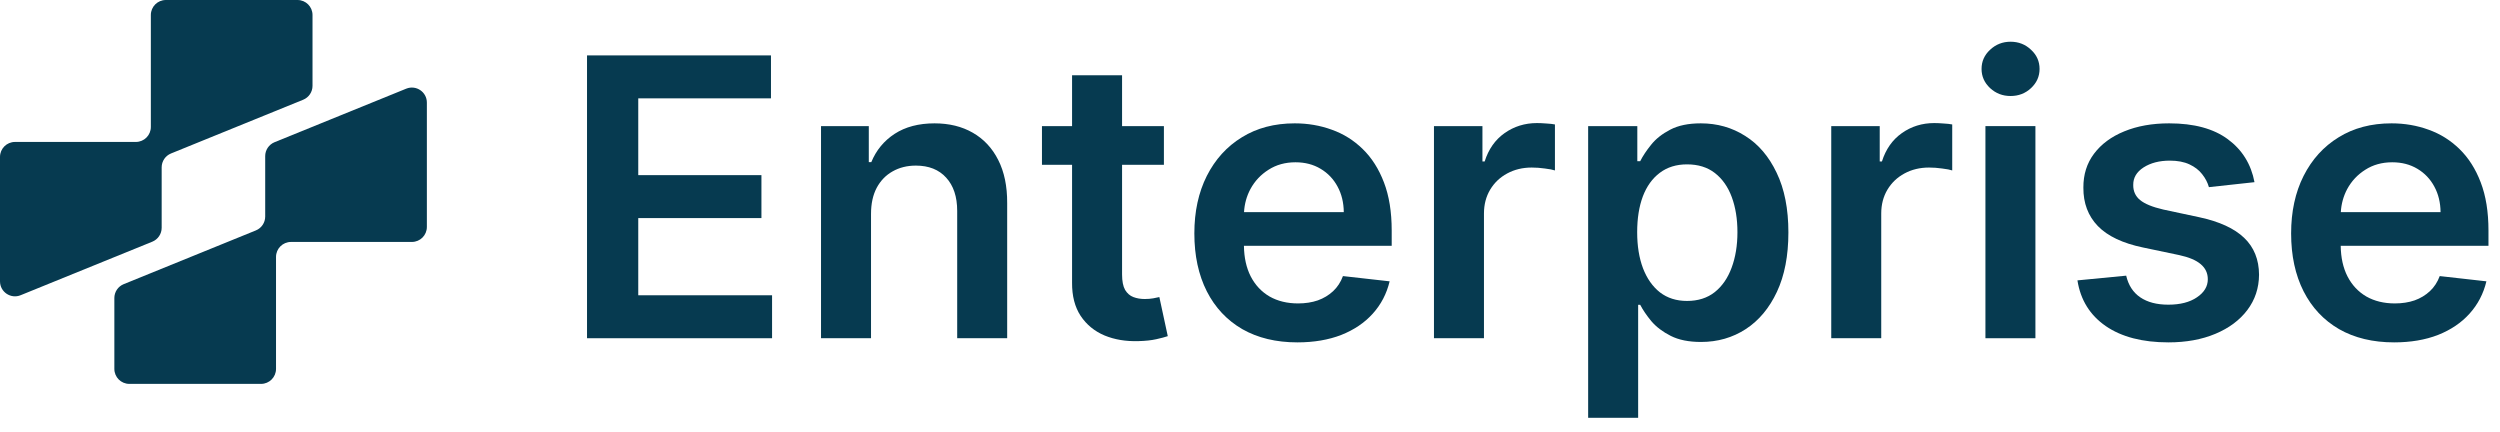
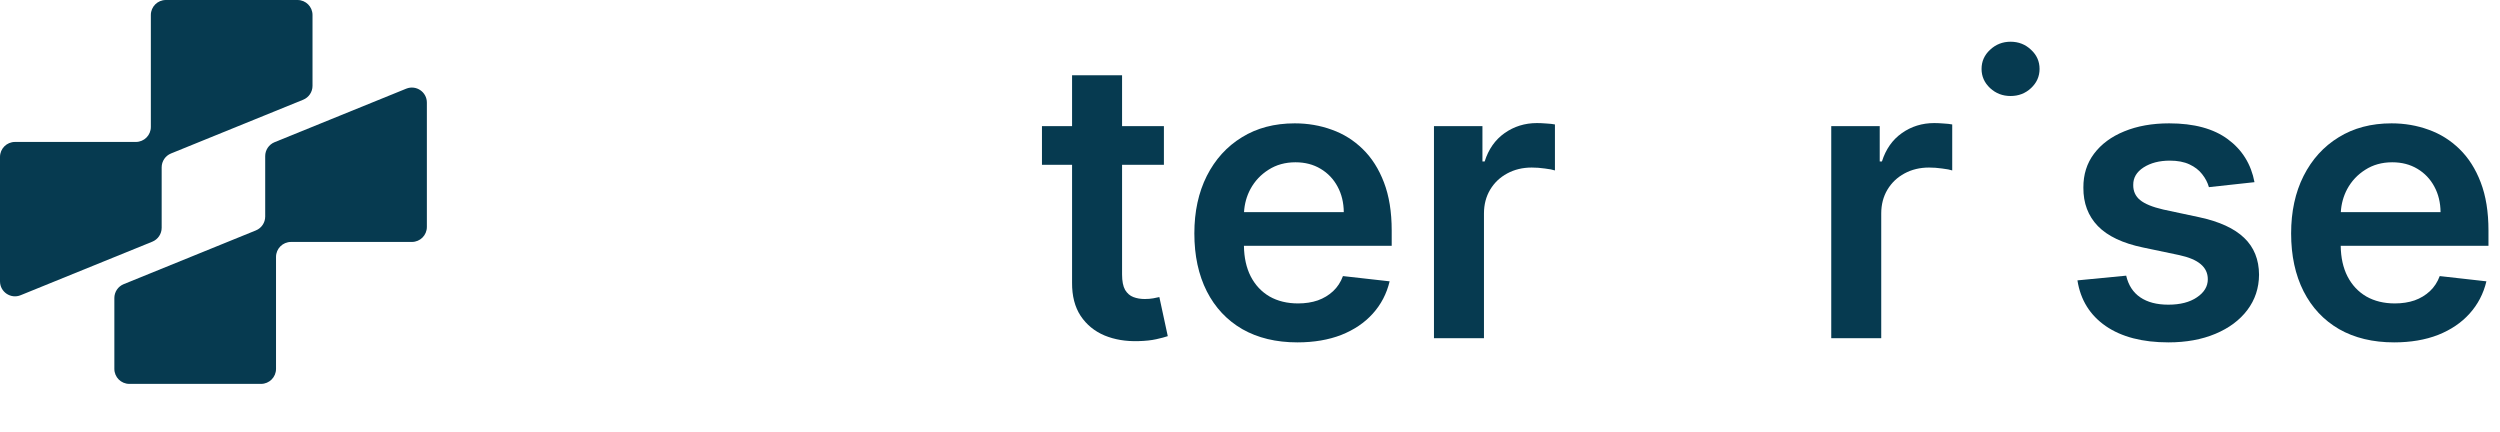
<svg xmlns="http://www.w3.org/2000/svg" width="162" height="28" viewBox="0 0 162 28" fill="none">
  <path d="M0 18.23C0 18.92 0.698 19.39 1.337 19.13L9.87 15.661C10.236 15.512 10.476 15.157 10.476 14.761V10.844C10.476 10.449 10.715 10.094 11.081 9.945L19.645 6.463C20.011 6.314 20.251 5.959 20.251 5.564V0.971C20.251 0.435 19.816 0 19.279 0H10.746C10.21 0 9.775 0.435 9.775 0.971L9.775 8.227C9.775 8.763 9.34 9.198 8.804 9.198L0.971 9.198C0.435 9.198 0 9.633 0 10.169V18.23Z" fill="#063A50" />
  <path d="M27.661 6.646C27.661 5.957 26.962 5.487 26.324 5.746L17.791 9.215C17.425 9.364 17.185 9.72 17.185 10.115V14.032C17.185 14.427 16.946 14.783 16.58 14.931L8.016 18.413C7.649 18.562 7.41 18.917 7.41 19.312V23.905C7.41 24.441 7.845 24.876 8.381 24.876H16.915C17.451 24.876 17.886 24.441 17.886 23.905V16.649C17.886 16.113 18.32 15.678 18.857 15.678H26.69C27.226 15.678 27.661 15.244 27.661 14.707V6.646Z" fill="#063A50" />
-   <path d="M128.656 8.172V21.917H131.895V8.172H128.656Z" fill="#063A50" />
  <path d="M128.96 5.711C129.33 6.051 129.771 6.221 130.284 6.221C130.803 6.221 131.245 6.051 131.609 5.711C131.979 5.365 132.164 4.95 132.164 4.467C132.164 3.978 131.979 3.563 131.609 3.223C131.245 2.877 130.803 2.704 130.284 2.704C129.771 2.704 129.33 2.877 128.96 3.223C128.59 3.563 128.405 3.978 128.405 4.467C128.405 4.95 128.59 5.365 128.96 5.711Z" fill="#063A50" />
  <path d="M146.091 11.805L143.138 12.127C143.054 11.829 142.908 11.549 142.699 11.286C142.496 11.024 142.222 10.812 141.876 10.651C141.53 10.489 141.106 10.409 140.605 10.409C139.931 10.409 139.364 10.555 138.905 10.848C138.452 11.14 138.228 11.519 138.234 11.984C138.228 12.384 138.374 12.709 138.672 12.959C138.977 13.21 139.478 13.416 140.176 13.577L142.52 14.078C143.821 14.358 144.787 14.803 145.42 15.411C146.058 16.02 146.38 16.816 146.386 17.801C146.38 18.666 146.127 19.429 145.626 20.092C145.13 20.748 144.441 21.261 143.558 21.631C142.675 22.001 141.661 22.186 140.516 22.186C138.833 22.186 137.479 21.834 136.453 21.13C135.427 20.42 134.815 19.432 134.618 18.168L137.777 17.863C137.921 18.484 138.225 18.952 138.69 19.268C139.156 19.585 139.761 19.743 140.507 19.743C141.276 19.743 141.894 19.585 142.359 19.268C142.831 18.952 143.066 18.561 143.066 18.096C143.066 17.702 142.914 17.377 142.61 17.121C142.311 16.864 141.846 16.667 141.214 16.53L138.869 16.038C137.551 15.763 136.575 15.301 135.943 14.651C135.31 13.995 134.997 13.165 135.003 12.163C134.997 11.316 135.227 10.582 135.692 9.962C136.164 9.335 136.817 8.852 137.652 8.512C138.493 8.166 139.463 7.993 140.561 7.993C142.171 7.993 143.439 8.336 144.364 9.022C145.294 9.708 145.87 10.636 146.091 11.805Z" fill="#063A50" />
  <path fill-rule="evenodd" clip-rule="evenodd" d="M155.141 22.186C153.763 22.186 152.573 21.899 151.571 21.327C150.574 20.748 149.808 19.931 149.271 18.875C148.734 17.813 148.465 16.563 148.465 15.125C148.465 13.711 148.734 12.47 149.271 11.402C149.814 10.328 150.571 9.493 151.544 8.897C152.516 8.294 153.659 7.993 154.971 7.993C155.818 7.993 156.618 8.13 157.369 8.404C158.127 8.673 158.795 9.091 159.374 9.657C159.959 10.224 160.418 10.946 160.752 11.823C161.086 12.694 161.253 13.732 161.253 14.937V15.93H151.678C151.688 16.695 151.834 17.355 152.116 17.908C152.409 18.475 152.817 18.91 153.342 19.215C153.867 19.513 154.482 19.662 155.186 19.662C155.657 19.662 156.084 19.596 156.466 19.465C156.847 19.328 157.178 19.128 157.459 18.866C157.739 18.603 157.951 18.278 158.094 17.89L161.119 18.23C160.928 19.03 160.564 19.728 160.027 20.324C159.496 20.915 158.816 21.374 157.987 21.703C157.158 22.025 156.209 22.186 155.141 22.186ZM152.098 12.252C151.854 12.71 151.716 13.208 151.685 13.747H158.148C158.142 13.127 158.008 12.575 157.745 12.091C157.483 11.602 157.116 11.217 156.645 10.937C156.179 10.657 155.636 10.516 155.016 10.516C154.354 10.516 153.772 10.678 153.271 11C152.77 11.316 152.379 11.733 152.098 12.252Z" fill="#063A50" />
  <path d="M118.665 21.917V8.172H121.806V10.463H121.949C122.2 9.669 122.629 9.058 123.238 8.628C123.852 8.193 124.553 7.975 125.341 7.975C125.52 7.975 125.72 7.984 125.94 8.002C126.167 8.014 126.355 8.035 126.504 8.064V11.044C126.367 10.997 126.149 10.955 125.851 10.919C125.559 10.877 125.275 10.857 125.001 10.857C124.41 10.857 123.879 10.985 123.408 11.241C122.943 11.492 122.576 11.841 122.307 12.288C122.039 12.736 121.904 13.252 121.904 13.836V21.917H118.665Z" fill="#063A50" />
-   <path fill-rule="evenodd" clip-rule="evenodd" d="M102.912 8.172V27.072H106.152V19.752H106.286C106.459 20.086 106.701 20.441 107.011 20.817C107.327 21.186 107.745 21.503 108.264 21.765C108.783 22.028 109.436 22.159 110.223 22.159C111.303 22.159 112.27 21.881 113.123 21.327C113.976 20.772 114.65 19.966 115.145 18.91C115.64 17.854 115.888 16.572 115.888 15.062C115.888 13.535 115.634 12.246 115.127 11.197C114.626 10.14 113.946 9.344 113.087 8.807C112.234 8.264 111.276 7.993 110.214 7.993C109.409 7.993 108.747 8.13 108.228 8.404C107.709 8.673 107.297 8.998 106.993 9.38C106.689 9.756 106.453 10.111 106.286 10.445H106.098V8.172H102.912ZM106.465 17.38C106.214 16.712 106.089 15.933 106.089 15.044C106.089 14.156 106.211 13.383 106.456 12.727C106.706 12.07 107.073 11.56 107.557 11.197C108.04 10.833 108.628 10.651 109.32 10.651C110.041 10.651 110.644 10.838 111.127 11.214C111.61 11.59 111.974 12.109 112.219 12.771C112.464 13.434 112.586 14.191 112.586 15.044C112.586 15.904 112.461 16.67 112.21 17.344C111.965 18.012 111.602 18.541 111.118 18.928C110.635 19.31 110.035 19.501 109.32 19.501C108.633 19.501 108.049 19.316 107.566 18.946C107.088 18.57 106.721 18.048 106.465 17.38Z" fill="#063A50" />
  <path d="M92.921 21.917V8.172H96.062V10.463H96.206C96.456 9.669 96.886 9.058 97.494 8.628C98.109 8.193 98.81 7.975 99.597 7.975C99.776 7.975 99.976 7.984 100.197 8.002C100.423 8.014 100.611 8.035 100.76 8.064V11.044C100.623 10.997 100.406 10.955 100.107 10.919C99.815 10.877 99.531 10.857 99.257 10.857C98.666 10.857 98.135 10.985 97.664 11.241C97.199 11.492 96.832 11.841 96.564 12.288C96.295 12.736 96.161 13.252 96.161 13.836V21.917H92.921Z" fill="#063A50" />
  <path fill-rule="evenodd" clip-rule="evenodd" d="M80.499 21.327C81.502 21.899 82.692 22.186 84.07 22.186C85.138 22.186 86.087 22.025 86.916 21.703C87.745 21.374 88.425 20.915 88.956 20.324C89.493 19.728 89.857 19.03 90.048 18.23L87.023 17.89C86.88 18.278 86.668 18.603 86.388 18.866C86.107 19.128 85.776 19.328 85.394 19.465C85.013 19.596 84.586 19.662 84.115 19.662C83.411 19.662 82.796 19.513 82.271 19.215C81.746 18.91 81.338 18.475 81.045 17.908C80.763 17.355 80.617 16.695 80.607 15.93H90.182V14.937C90.182 13.732 90.015 12.694 89.681 11.823C89.347 10.946 88.888 10.224 88.303 9.657C87.724 9.091 87.056 8.673 86.298 8.404C85.547 8.13 84.747 7.993 83.9 7.993C82.588 7.993 81.445 8.294 80.473 8.897C79.5 9.493 78.743 10.328 78.2 11.402C77.663 12.47 77.394 13.711 77.394 15.125C77.394 16.563 77.663 17.813 78.2 18.875C78.737 19.931 79.503 20.748 80.499 21.327ZM87.077 13.747H80.613C80.644 13.208 80.782 12.71 81.027 12.252C81.308 11.733 81.699 11.316 82.2 11C82.701 10.678 83.282 10.516 83.945 10.516C84.565 10.516 85.108 10.657 85.573 10.937C86.045 11.217 86.412 11.602 86.674 12.091C86.937 12.575 87.071 13.127 87.077 13.747Z" fill="#063A50" />
  <path d="M75.421 8.172V10.678H72.71V17.783C72.71 18.218 72.775 18.552 72.906 18.785C73.044 19.012 73.223 19.167 73.443 19.25C73.664 19.334 73.909 19.376 74.177 19.376C74.38 19.376 74.565 19.361 74.732 19.331C74.905 19.301 75.036 19.274 75.126 19.25L75.672 21.783C75.499 21.843 75.251 21.908 74.929 21.98C74.613 22.052 74.225 22.093 73.766 22.105C72.954 22.129 72.223 22.007 71.573 21.738C70.923 21.464 70.407 21.04 70.025 20.468C69.649 19.895 69.464 19.179 69.47 18.32V10.678H67.519V8.172H69.47V4.879H72.71V8.172H75.421Z" fill="#063A50" />
-   <path d="M56.442 21.917V13.863C56.442 13.201 56.564 12.637 56.809 12.172C57.059 11.707 57.402 11.352 57.838 11.107C58.279 10.856 58.783 10.731 59.35 10.731C60.185 10.731 60.839 10.991 61.31 11.51C61.787 12.029 62.026 12.748 62.026 13.666V21.917H65.265V13.165C65.271 12.068 65.077 11.134 64.684 10.364C64.296 9.595 63.747 9.007 63.037 8.601C62.333 8.196 61.507 7.993 60.558 7.993C59.532 7.993 58.67 8.22 57.972 8.673C57.28 9.126 56.776 9.738 56.46 10.507H56.298V8.172H53.202V21.917H56.442Z" fill="#063A50" />
-   <path d="M38.039 21.917V3.59H49.959V6.373H41.359V11.349H49.341V14.132H41.359V19.134H50.03V21.917H38.039Z" fill="#063A50" />
</svg>